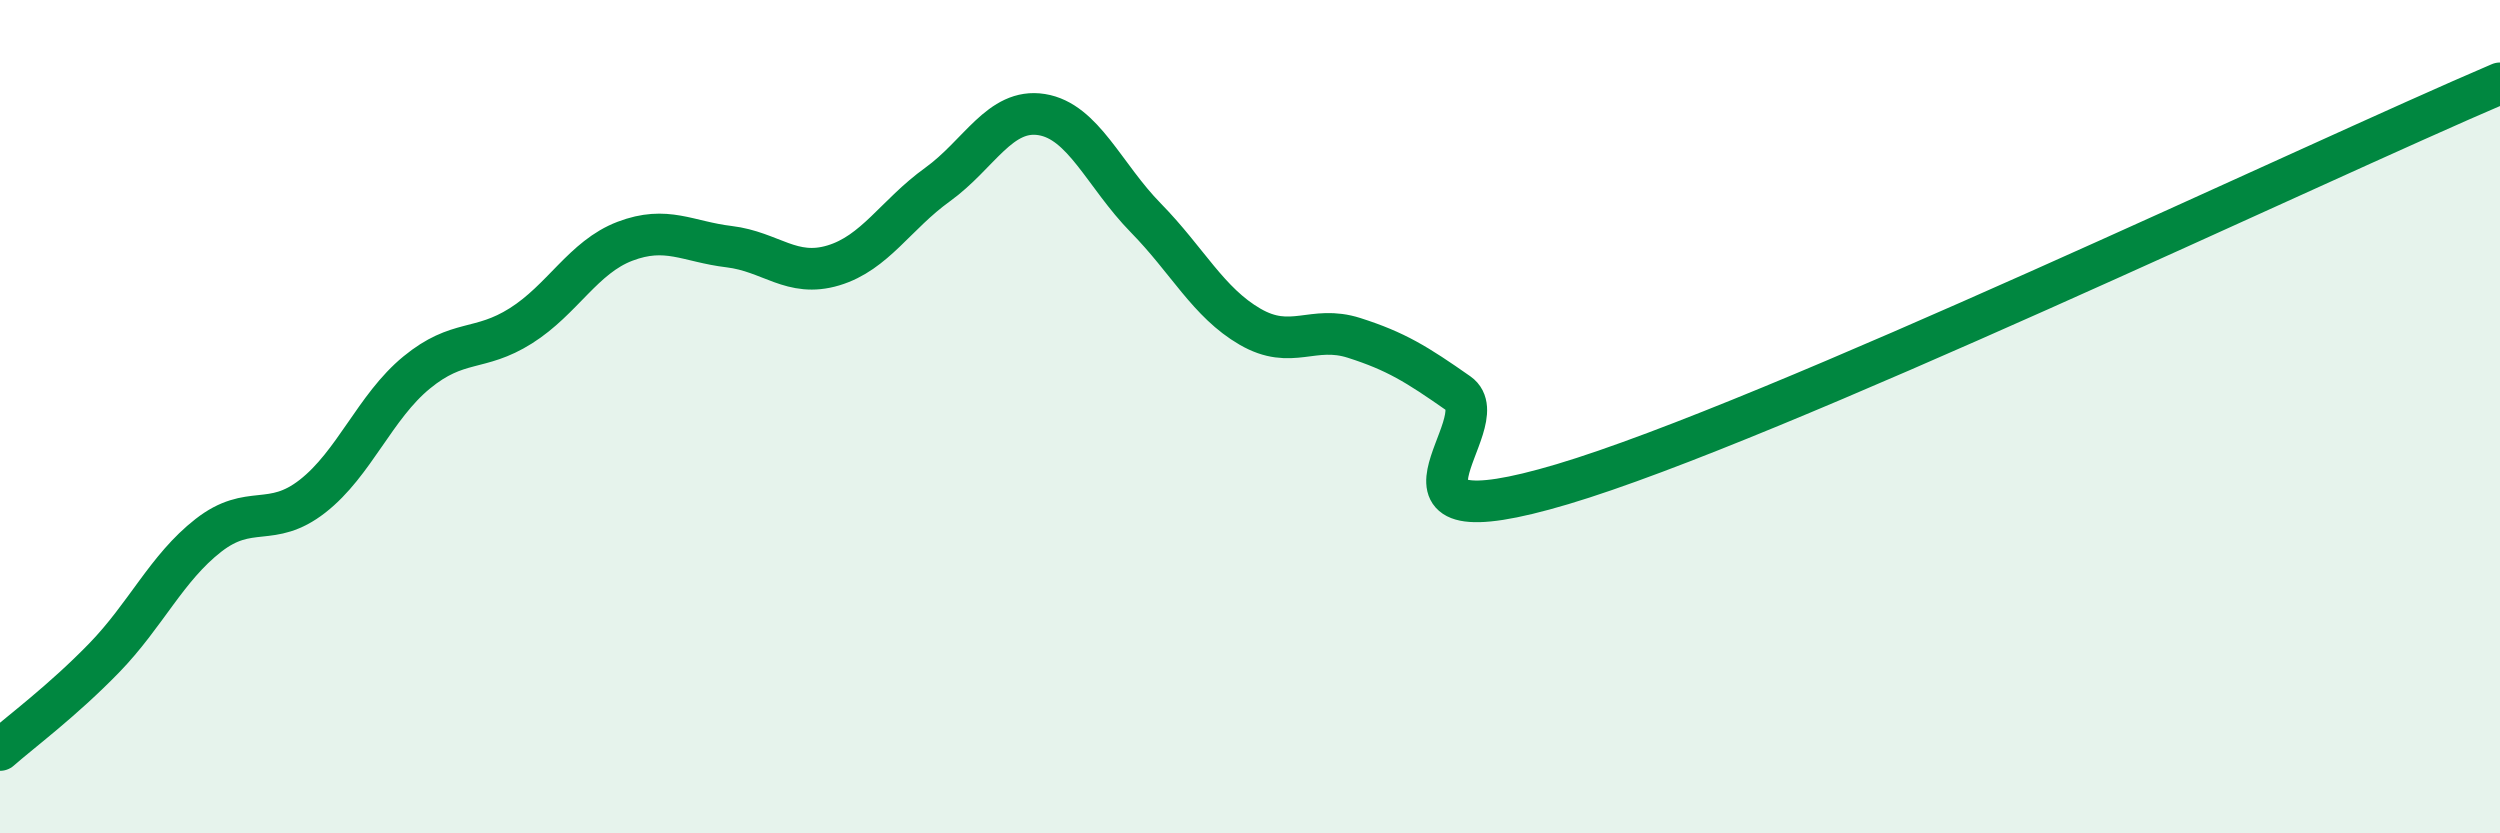
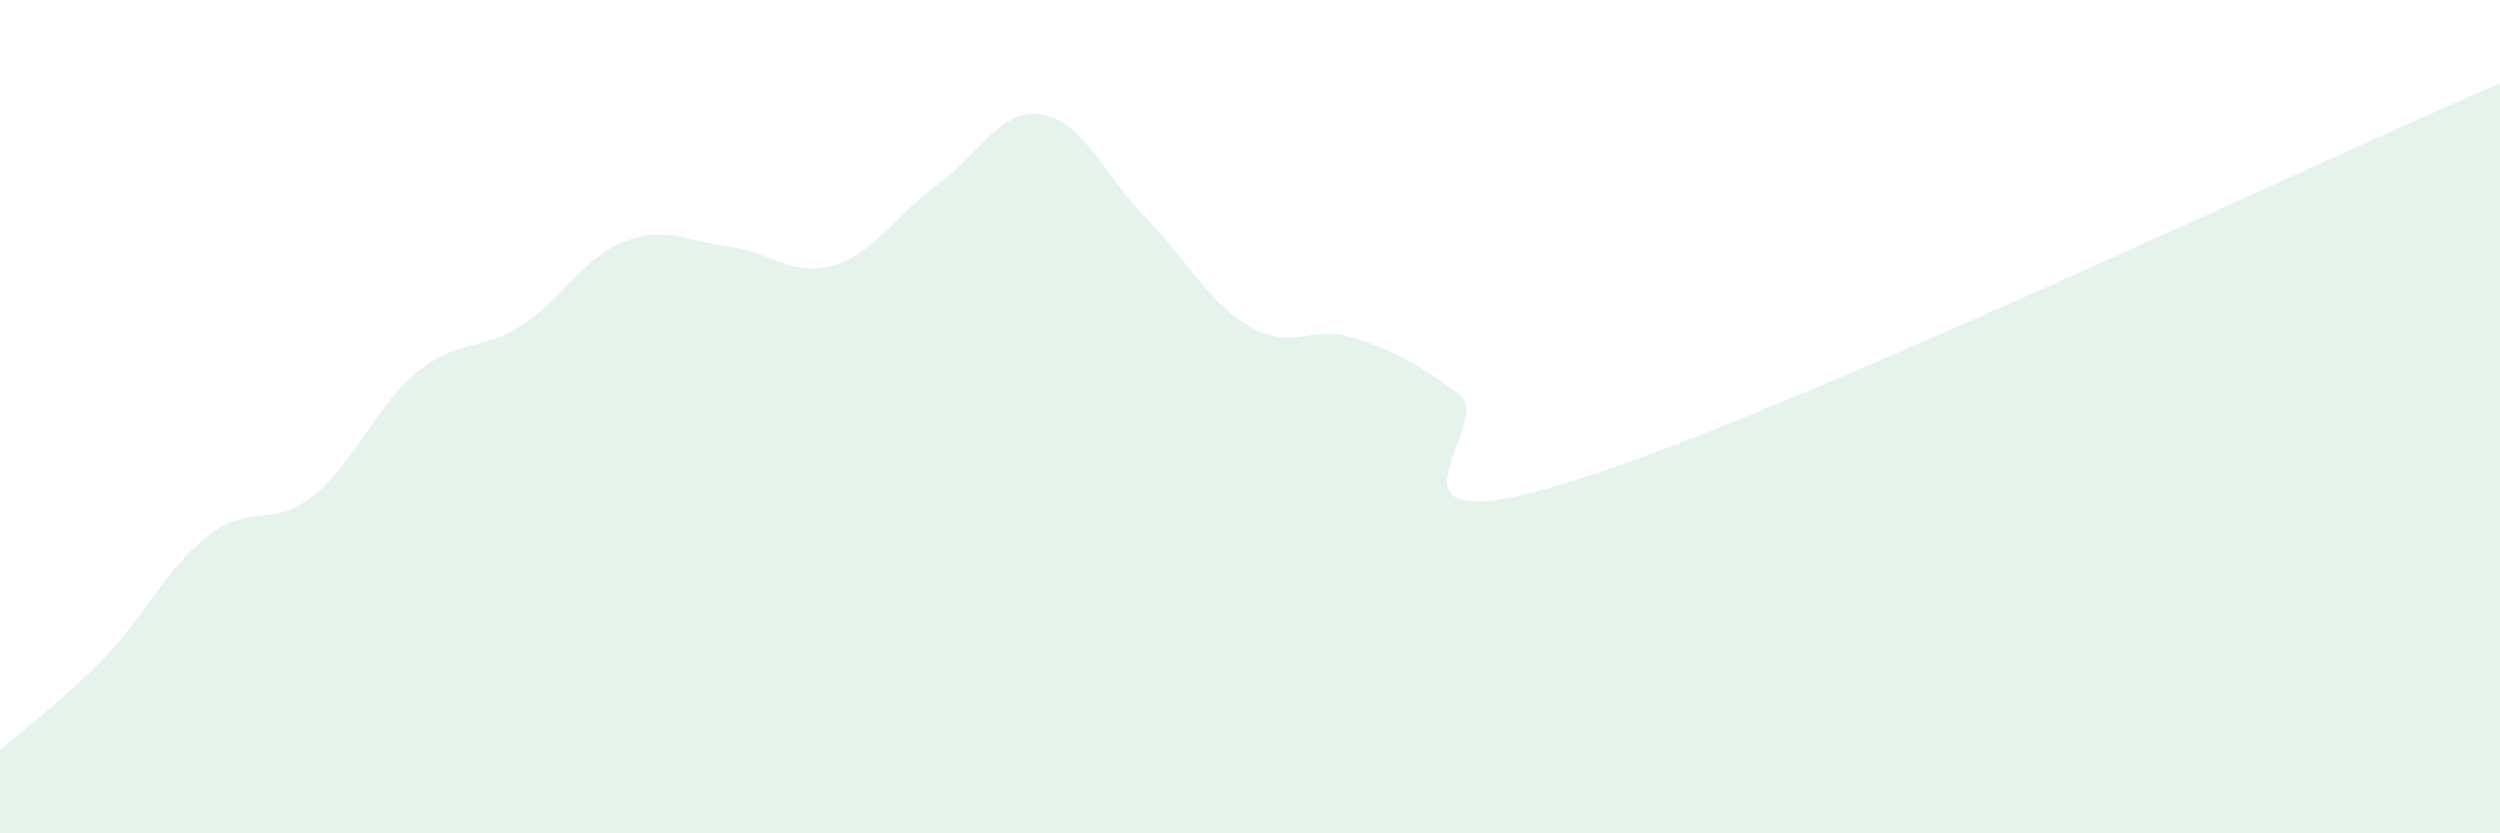
<svg xmlns="http://www.w3.org/2000/svg" width="60" height="20" viewBox="0 0 60 20">
  <path d="M 0,18 C 0.5,17.56 1.5,16.82 2.5,15.79 C 3.5,14.76 4,13.63 5,12.85 C 6,12.07 6.5,12.69 7.5,11.91 C 8.5,11.13 9,9.76 10,8.94 C 11,8.12 11.5,8.45 12.5,7.82 C 13.5,7.19 14,6.17 15,5.79 C 16,5.41 16.5,5.8 17.5,5.92 C 18.5,6.04 19,6.67 20,6.37 C 21,6.07 21.5,5.15 22.5,4.43 C 23.5,3.71 24,2.59 25,2.75 C 26,2.91 26.5,4.21 27.5,5.23 C 28.5,6.25 29,7.26 30,7.84 C 31,8.42 31.5,7.79 32.5,8.11 C 33.5,8.43 34,8.74 35,9.44 C 36,10.14 32.5,13.11 37.5,11.62 C 42.5,10.13 55.5,3.92 60,2L60 20L0 20Z" fill="#008740" opacity="0.1" stroke-linecap="round" stroke-linejoin="round" />
-   <path d="M 0,18 C 0.5,17.56 1.5,16.82 2.5,15.79 C 3.5,14.76 4,13.63 5,12.85 C 6,12.07 6.5,12.69 7.5,11.91 C 8.5,11.13 9,9.76 10,8.94 C 11,8.12 11.5,8.45 12.5,7.82 C 13.5,7.19 14,6.17 15,5.79 C 16,5.41 16.5,5.8 17.5,5.92 C 18.5,6.04 19,6.67 20,6.37 C 21,6.07 21.5,5.15 22.5,4.43 C 23.5,3.71 24,2.59 25,2.75 C 26,2.91 26.5,4.21 27.5,5.23 C 28.5,6.25 29,7.26 30,7.84 C 31,8.42 31.5,7.79 32.5,8.11 C 33.5,8.43 34,8.74 35,9.44 C 36,10.14 32.5,13.11 37.5,11.62 C 42.5,10.13 55.5,3.92 60,2" stroke="#008740" stroke-width="1" fill="none" stroke-linecap="round" stroke-linejoin="round" />
</svg>